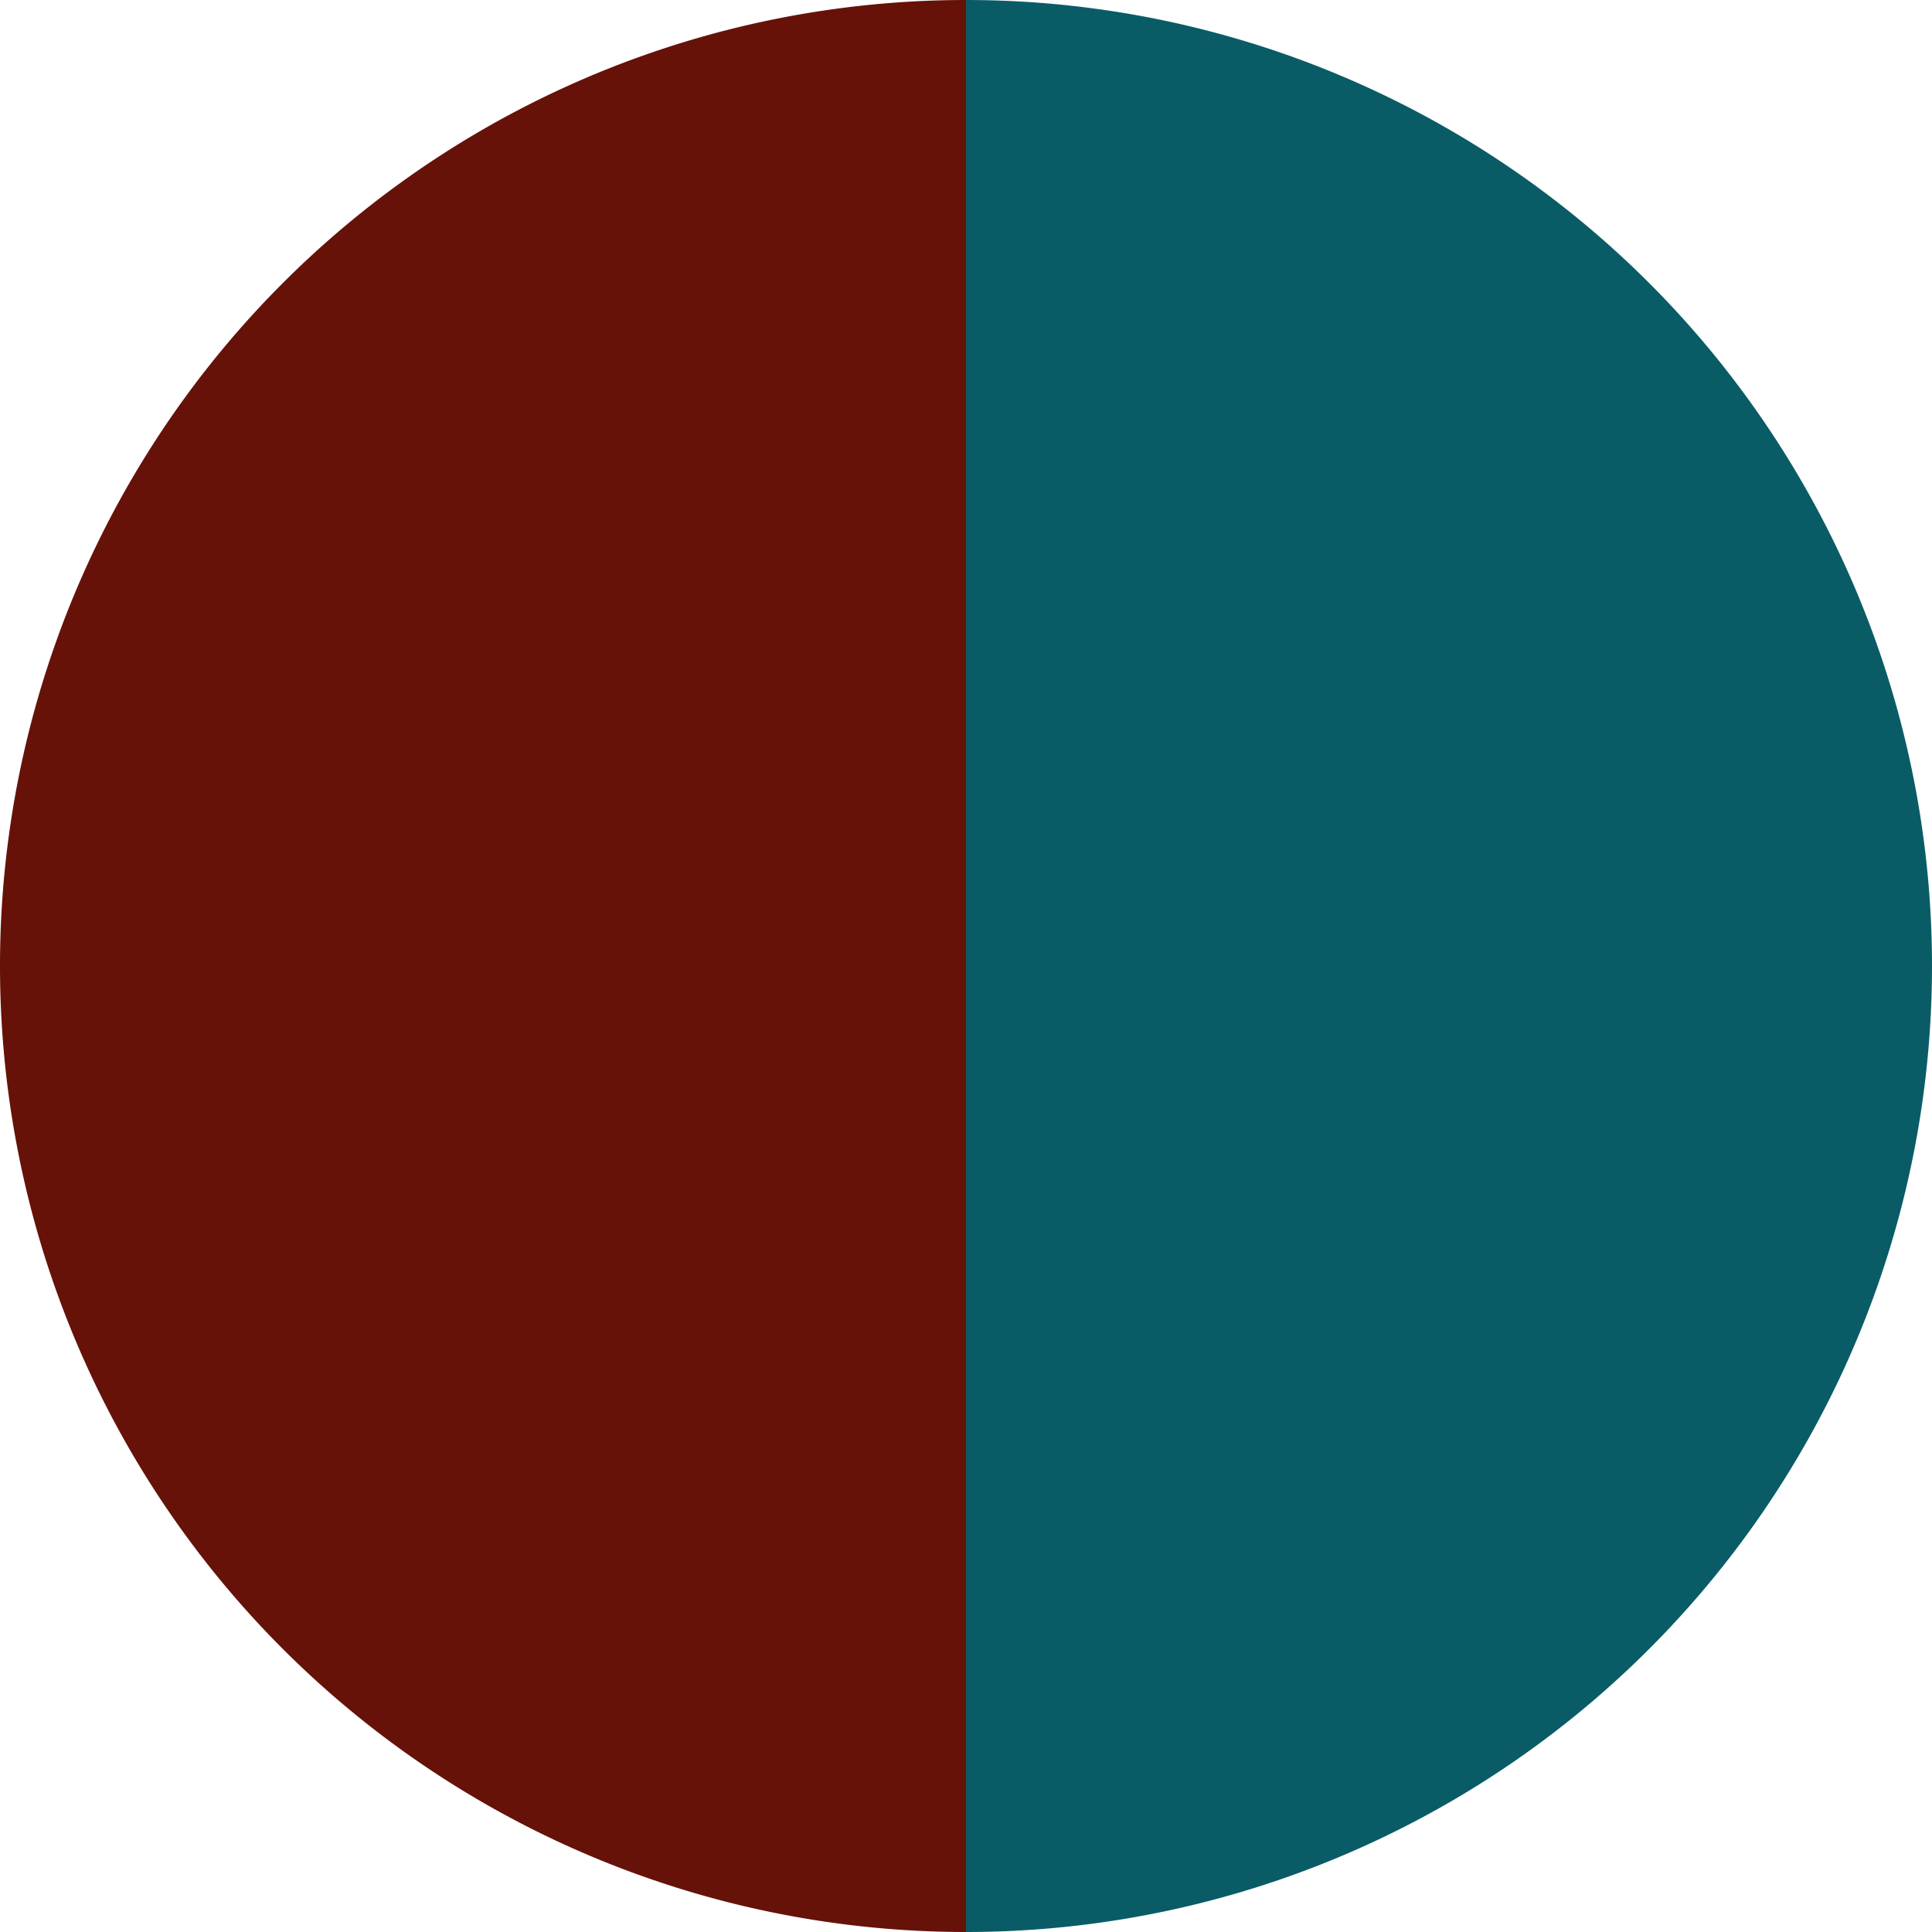
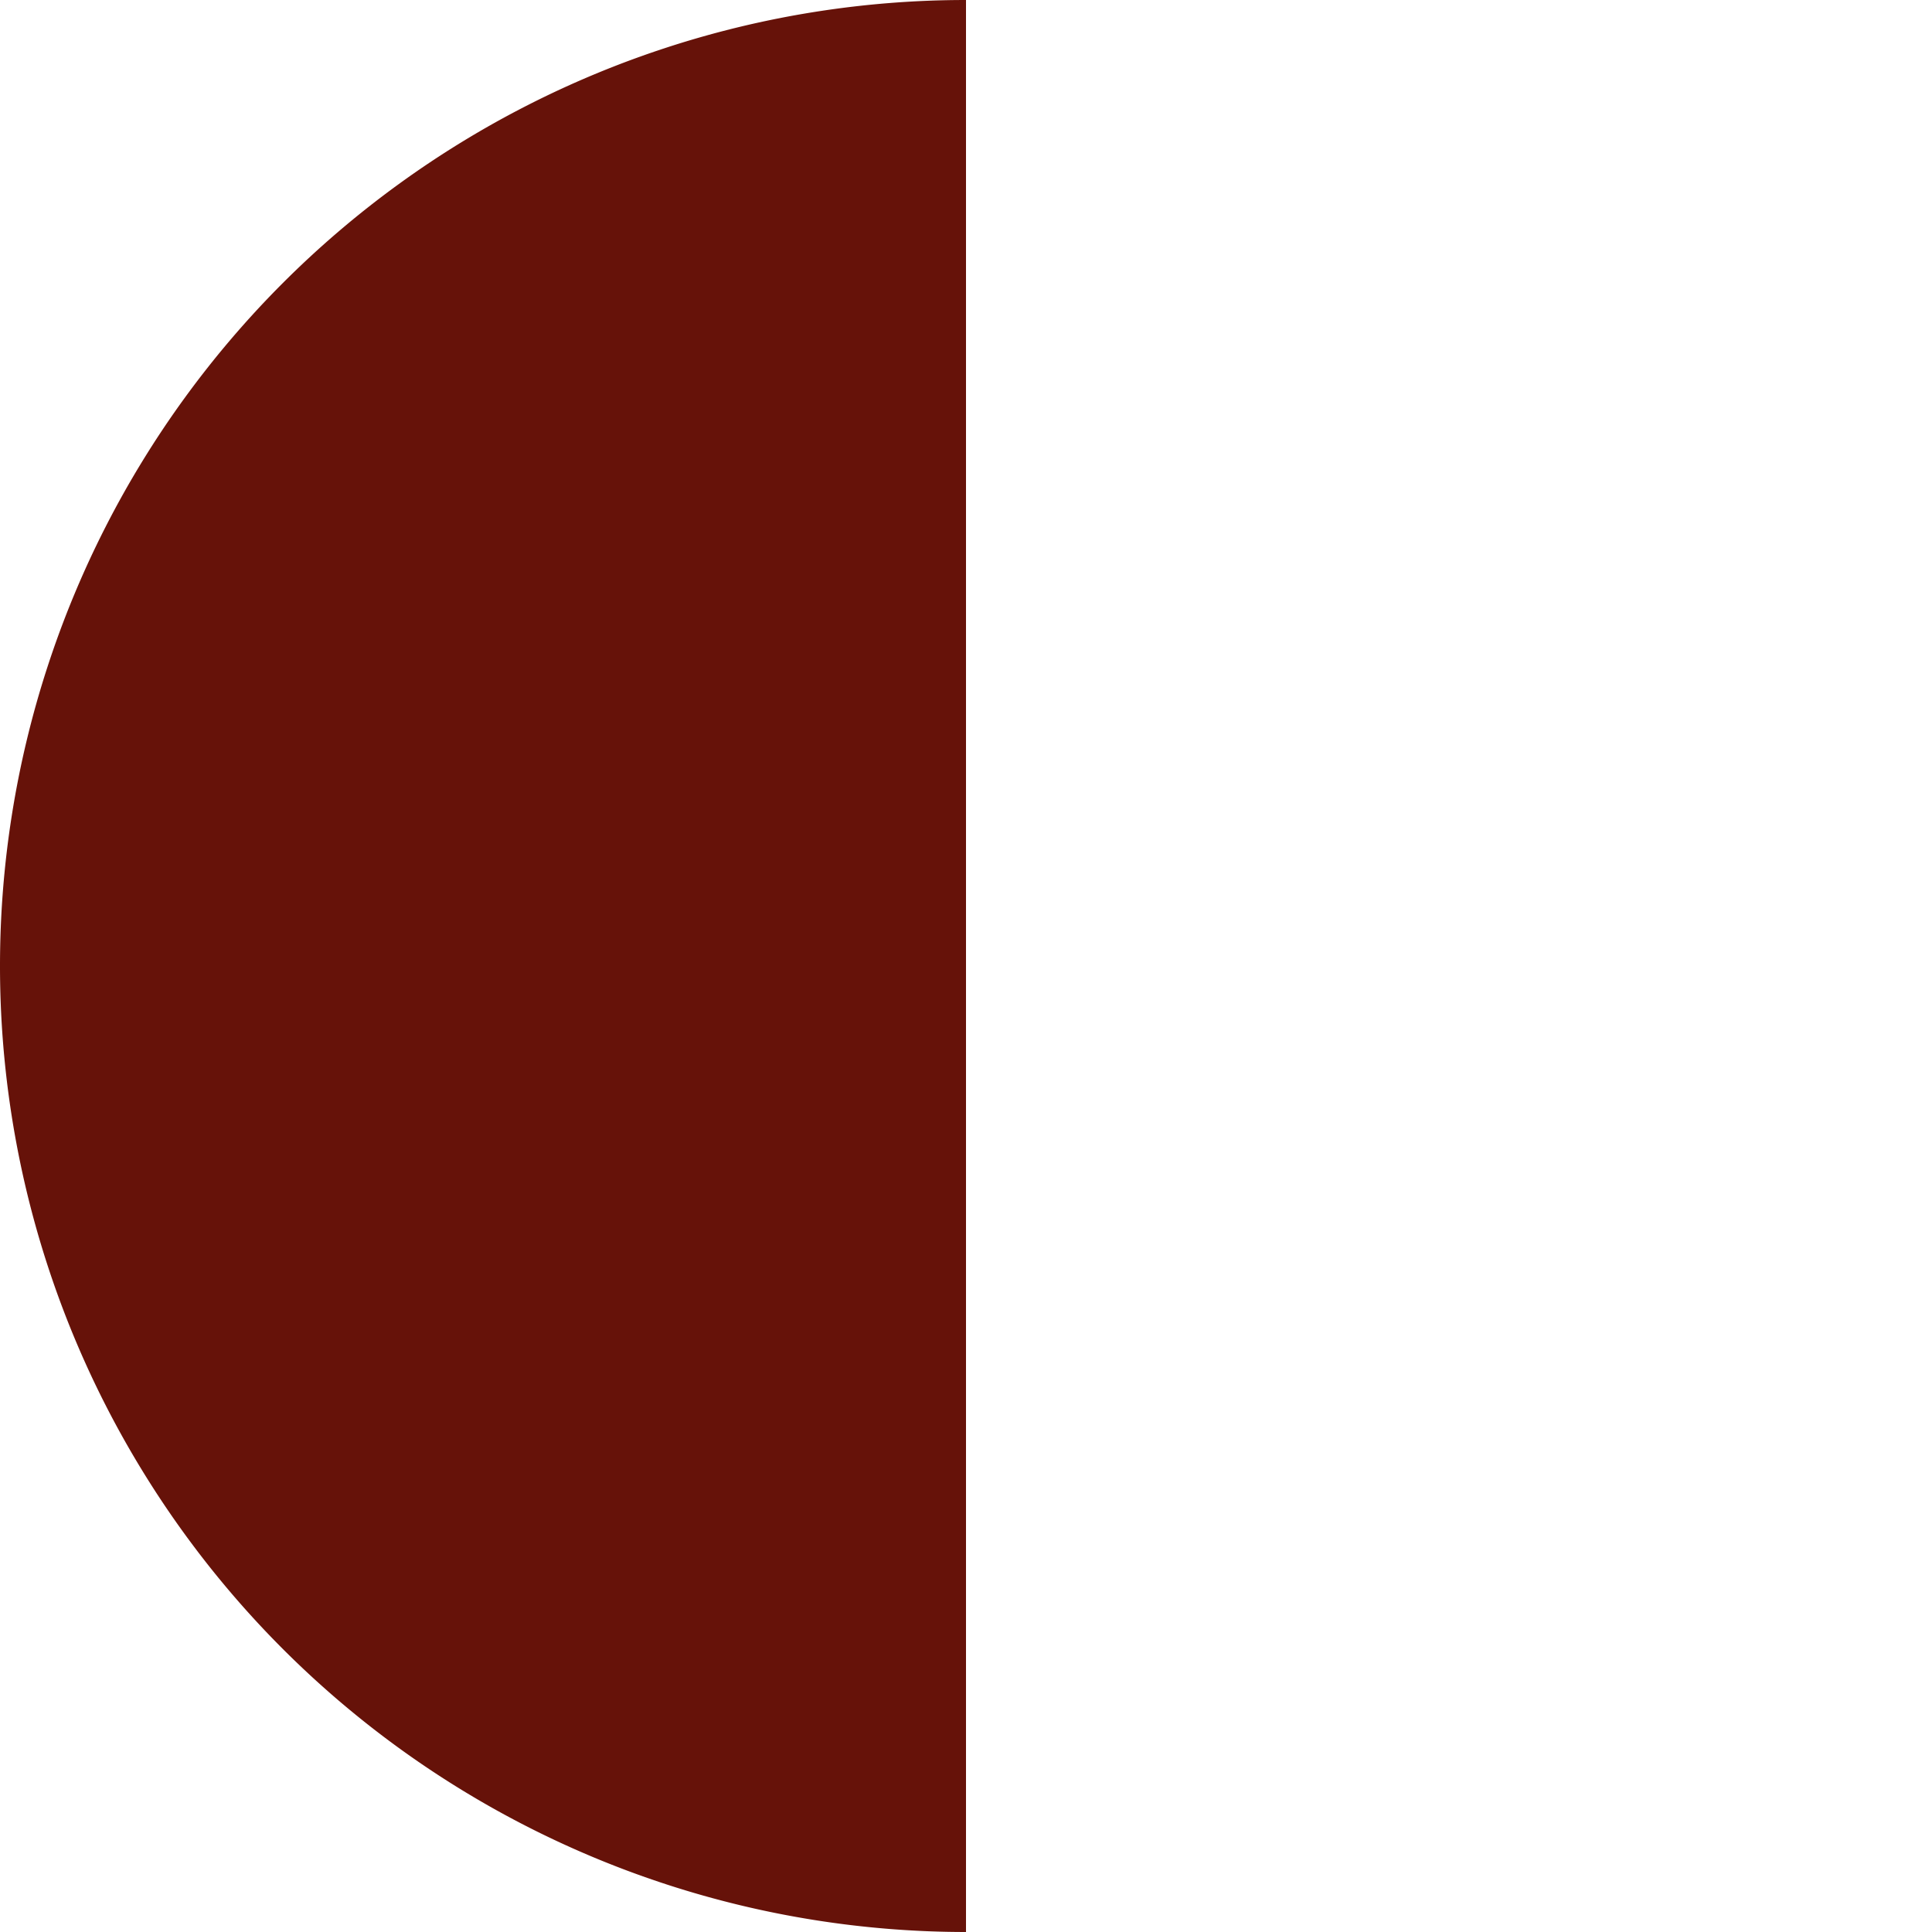
<svg xmlns="http://www.w3.org/2000/svg" width="500" height="500" viewBox="-1 -1 2 2">
-   <path d="M 0 -1               A 1,1 0 0,1 0 1             L 0,0              z" fill="#095c66" />
  <path d="M 0 1               A 1,1 0 0,1 -0 -1             L 0,0              z" fill="#661209" />
</svg>